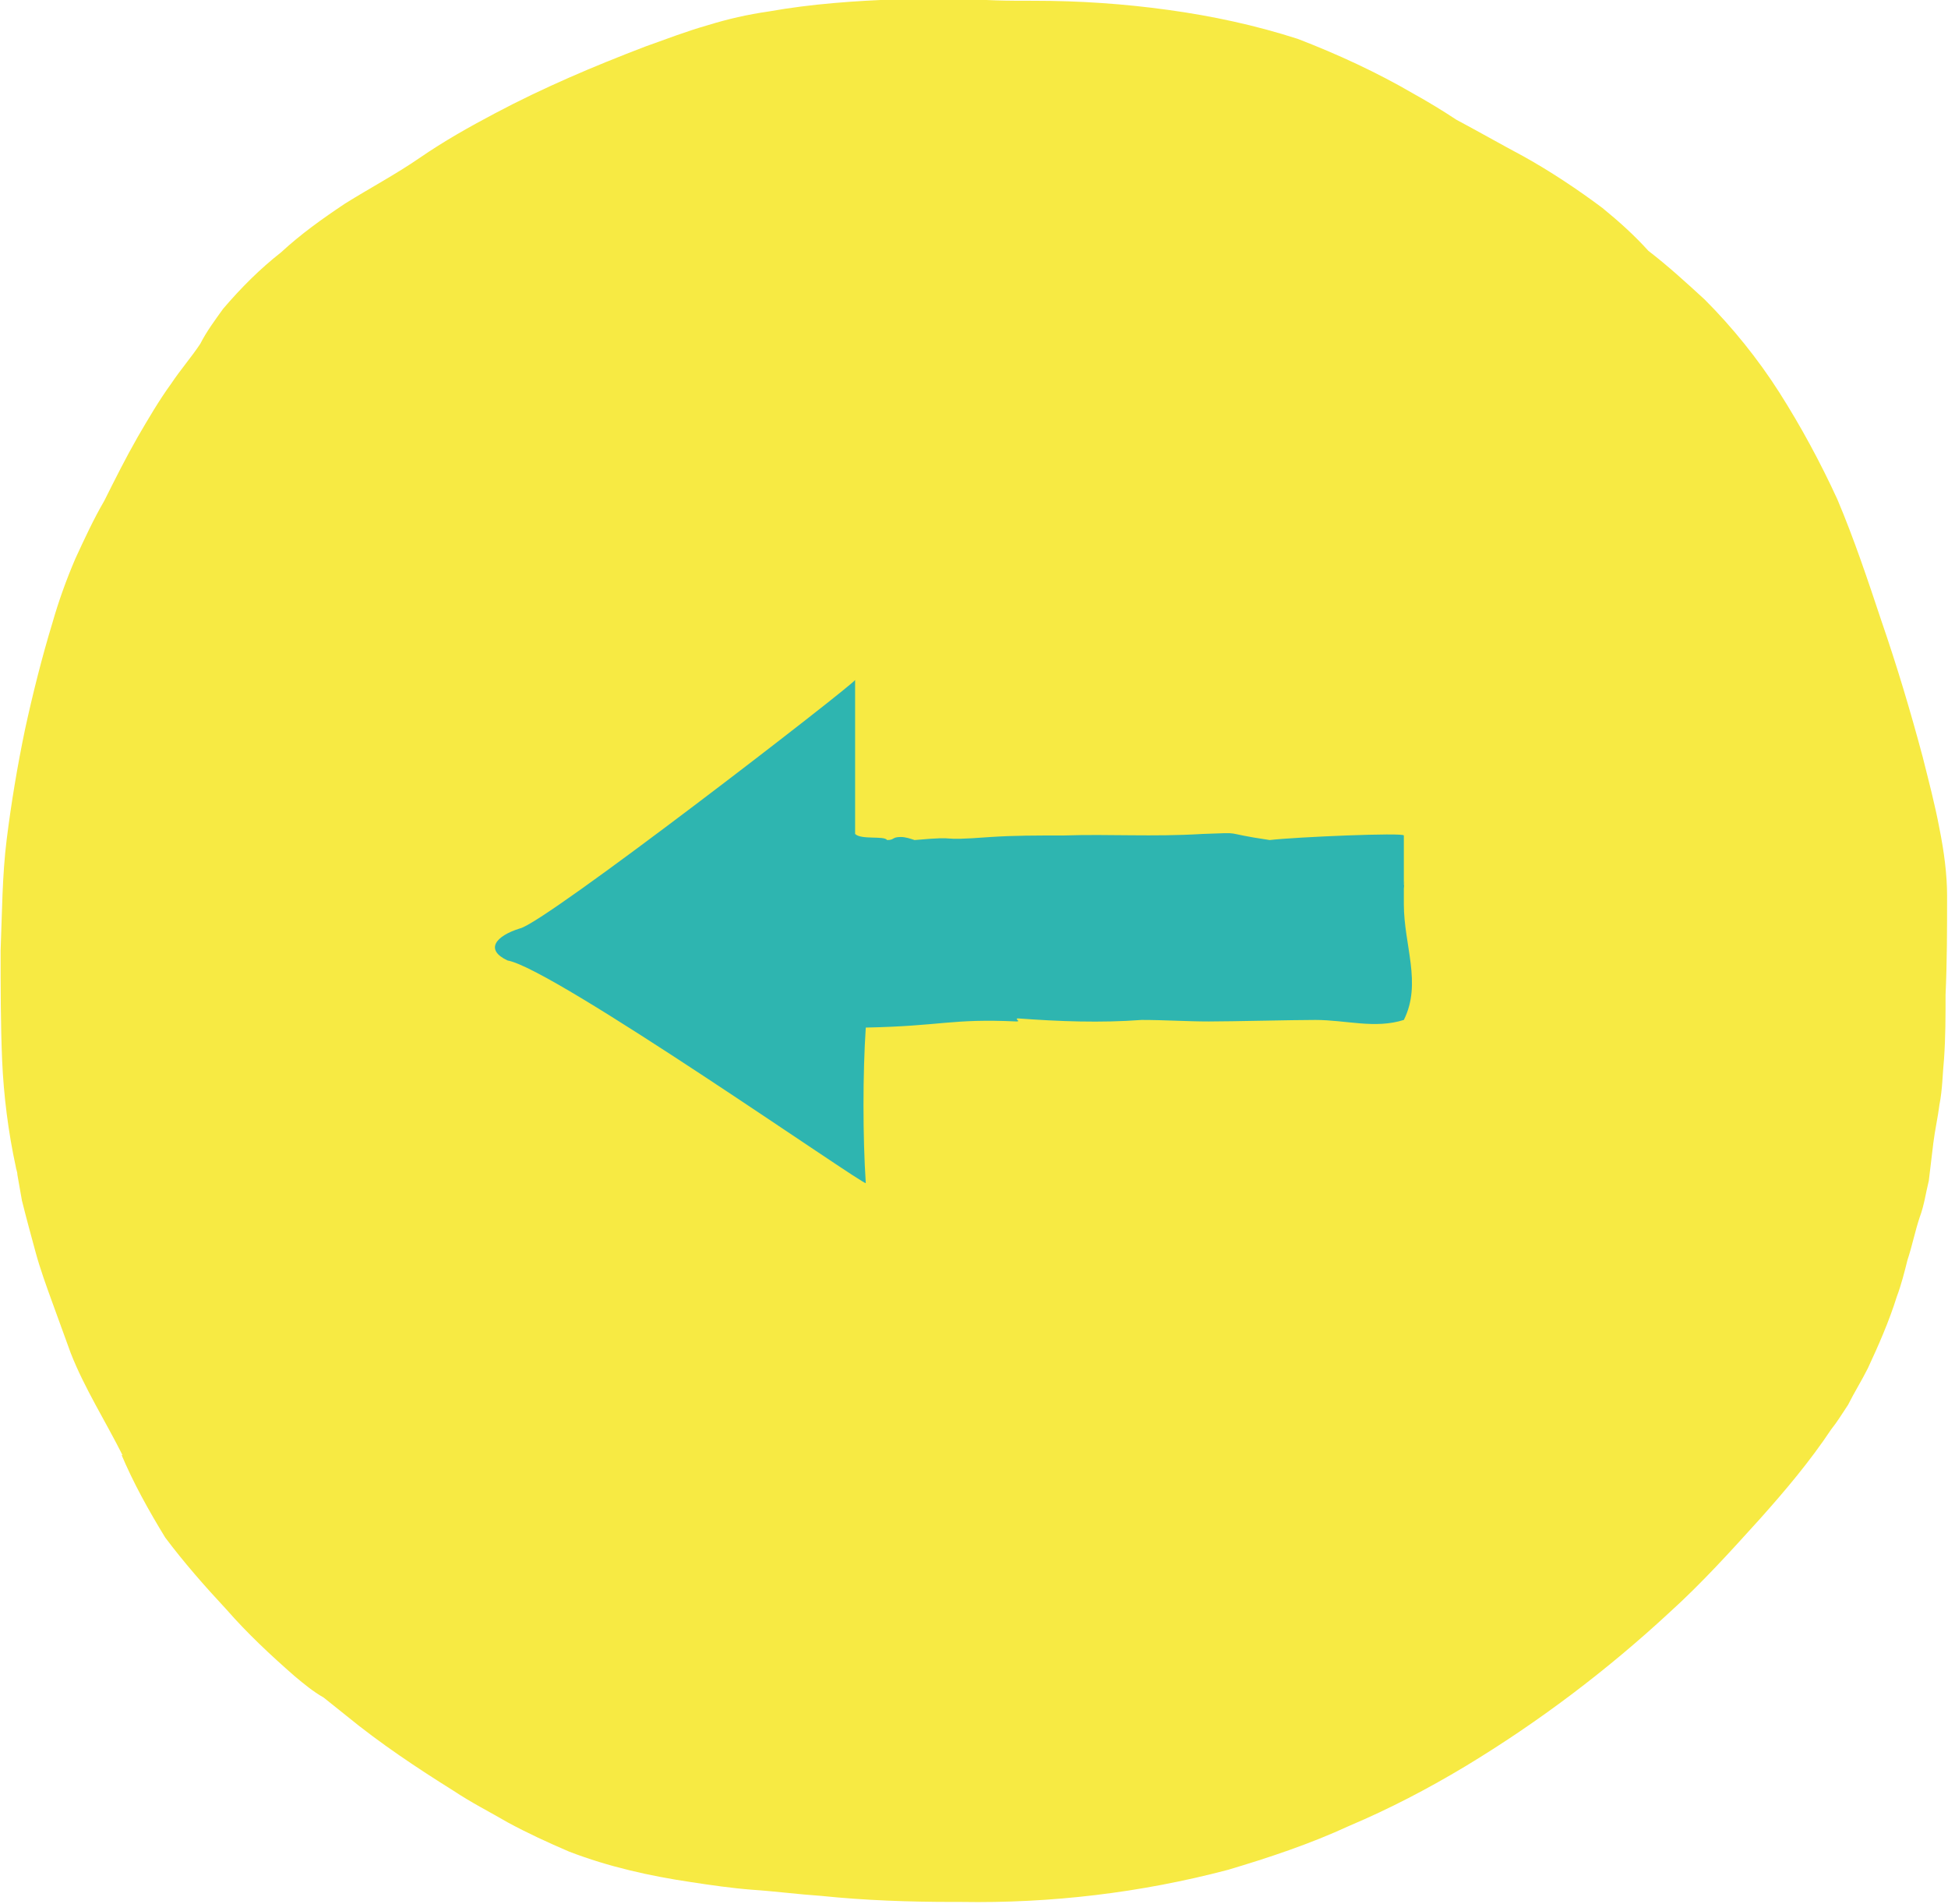
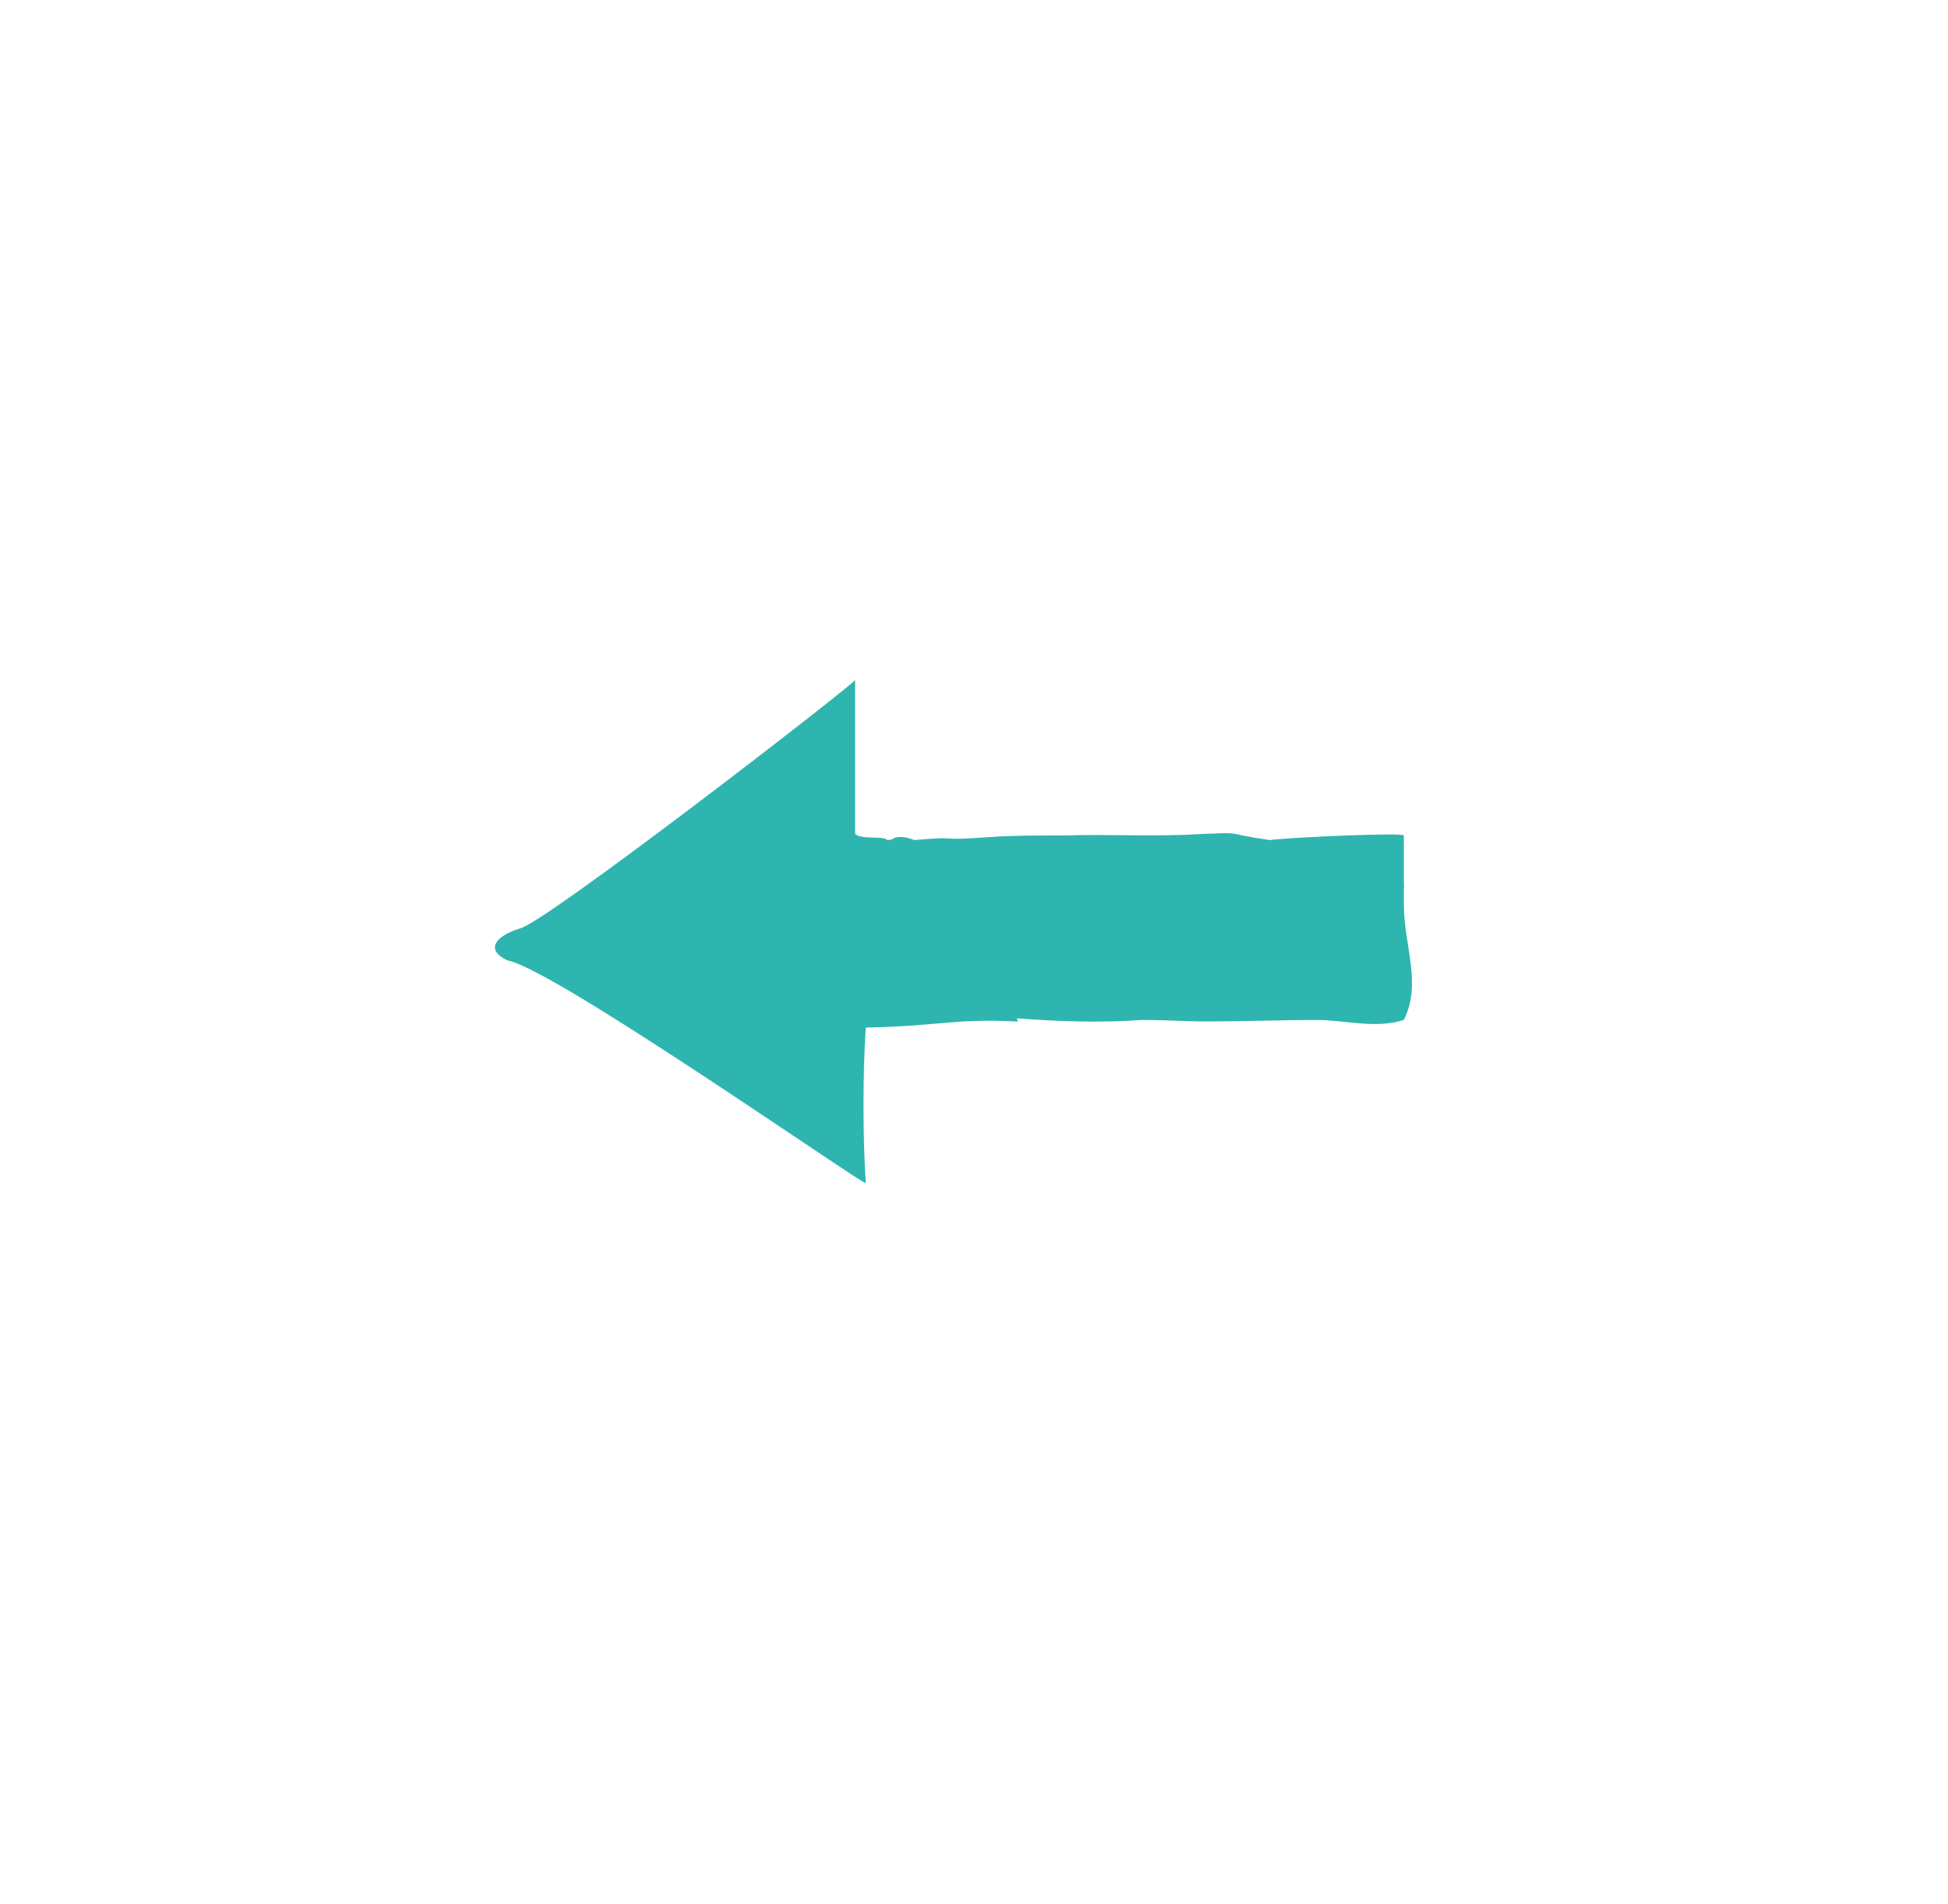
<svg xmlns="http://www.w3.org/2000/svg" version="1.1" id="Layer_1" x="0px" y="0px" width="127.8px" height="124.9px" viewBox="0 0 127.8 124.9" style="enable-background:new 0 0 127.8 124.9;" xml:space="preserve">
  <style type="text/css">
	.st0{fill:#F7EA43;}
	.st1{fill:#2EB5B0;}
	.st2{enable-background:new    ;}
</style>
  <g transform="matrix(1, 0, 0, 1, 172.84, 749.05)">
-     <path id="Union_3-2_2_" class="st0" d="M-105-749c3,0,5.9,0.2,8.8,0.6c2.9,0.4,5.7,1,8.5,1.9c2.6,1,5.2,2.2,7.6,3.6   c0.9,0.5,1.9,1.1,2.8,1.7c1.5,0.8,2.9,1.6,4.4,2.4c1.8,1,3.6,2.2,5.2,3.4c1.1,0.9,2.1,1.8,3,2.8c1.3,1,2.5,2.1,3.7,3.2   c1.8,1.8,3.5,3.9,4.9,6.1c1.4,2.2,2.7,4.6,3.8,7c1.1,2.6,2,5.3,2.9,8c1,2.9,1.9,5.9,2.7,8.9c0.4,1.6,0.8,3.1,1.1,4.7   c0.3,1.5,0.5,3,0.5,4.4c0,2.2,0,4.3-0.1,6.5c0,1.4,0,2.8-0.1,4.2c-0.1,1-0.1,2-0.3,3c-0.1,0.8-0.3,1.7-0.4,2.5   c-0.1,0.8-0.2,1.7-0.3,2.5c-0.2,0.8-0.3,1.6-0.6,2.4c-0.3,0.9-0.5,1.9-0.8,2.8c-0.2,0.8-0.4,1.6-0.7,2.4c-0.5,1.6-1.2,3.2-1.9,4.7   c-0.4,0.8-0.9,1.6-1.3,2.4c-0.4,0.6-0.7,1.1-1.1,1.6c-1.4,2.1-3,4-4.7,5.9c-1.9,2.1-3.8,4.2-5.9,6.1c-4.1,3.8-8.6,7.2-13.4,10.1   c-2.5,1.5-5,2.8-7.6,3.9c-2.6,1.2-5.3,2.1-8,2.9c-5.7,1.5-11.6,2.2-17.5,2.1h-0.5c-2.9,0-5.8-0.1-8.7-0.4c-1.5-0.1-3-0.3-4.5-0.4   c-1.3-0.1-2.7-0.3-4-0.5c-2.7-0.4-5.4-1-8-2c-1.4-0.6-2.7-1.2-4-1.9c-1.2-0.7-2.4-1.3-3.6-2.1c-2.4-1.5-4.8-3.1-7-4.9   c-0.5-0.4-1-0.8-1.5-1.2c-0.7-0.4-1.3-0.9-1.9-1.4c-1.6-1.4-3.1-2.8-4.5-4.4c-1.4-1.5-2.8-3.1-4-4.7c-1.1-1.8-2.1-3.6-2.9-5.5   c0,0,0,0.1,0.1,0.1c-1.1-2.2-2.5-4.4-3.4-6.7c-0.4-1.1-0.8-2.2-1.2-3.3c-0.4-1.1-0.8-2.2-1.1-3.3c-0.3-1.1-0.6-2.2-0.9-3.4   c-0.1-0.6-0.2-1.1-0.3-1.7c0-0.2-0.1-0.4-0.1-0.5c-0.5-2.3-0.8-4.7-0.9-7c-0.1-2.4-0.1-4.8-0.1-7.2c0.1-2.5,0.1-4.9,0.4-7.3   c0.3-2.4,0.7-4.8,1.2-7.2c0.5-2.3,1.1-4.7,1.8-7c0.4-1.4,0.9-2.8,1.5-4.2c0.6-1.3,1.2-2.6,1.9-3.8c0.7-1.4,1.4-2.8,2.2-4.2   c0.7-1.2,1.4-2.4,2.2-3.5c0.6-0.9,1.3-1.7,1.9-2.6c0.4-0.8,1-1.6,1.5-2.3c1.2-1.4,2.4-2.6,3.8-3.7c1.3-1.2,2.7-2.2,4.2-3.2   c1.6-1,3.3-1.9,4.9-3s3.2-2,4.9-2.9c3.2-1.7,6.5-3.1,9.9-4.4c1.4-0.5,2.7-1,4.1-1.4c1.3-0.4,2.6-0.7,4-0.9c2.8-0.5,5.7-0.7,8.5-0.8   c1.3,0,2.7-0.1,4-0.1C-108.3-749-106.7-749-105-749z M-67.6-725.4C-67.6-725.3-67.6-725.3-67.6-725.4L-67.6-725.4   C-67.6-725.3-67.6-725.3-67.6-725.4z M-85.9-632.3L-85.9-632.3l-0.1,0L-85.9-632.3z" />
-   </g>
+     </g>
  <path id="Path_2534-2" class="st1" d="M56.1,54.7c0.4,0.4,1.9,0.1,2.1,0.4c0.5,0,0.3-0.2,0.9-0.2c0.3,0,0.6,0.1,0.9,0.2  c3.4-0.3,1,0.1,5-0.2c1.5-0.1,3-0.1,4.8-0.1c3-0.1,5.8,0.1,9.1-0.1c2.9-0.1,1-0.1,4.4,0.4c1.7-0.2,8.8-0.5,8.8-0.3c0,0.2,0,2.8,0,3  c0,0.9,0.1-0.8,0,0.5c0,0.1,0,0.5,0,1c0,2.7,1.2,5.2,0,7.6c-1.9,0.6-3.8,0-5.8,0c-1.5,0-5.5,0.1-7,0.1c-1.4,0-2.9-0.1-4.4-0.1  c-2.7,0.2-5.4,0.1-8.1-0.1c-0.3,0,0.2,0.2-0.1,0.2c-4.3-0.2-4.9,0.3-9.9,0.4c-0.2,3-0.2,7.2,0,10.2C56.7,77.8,36.3,63.5,33.3,63  c-1.5-0.7-0.8-1.6,0.8-2.1c1.6-0.3,21.9-16,22-16.3" />
</svg>